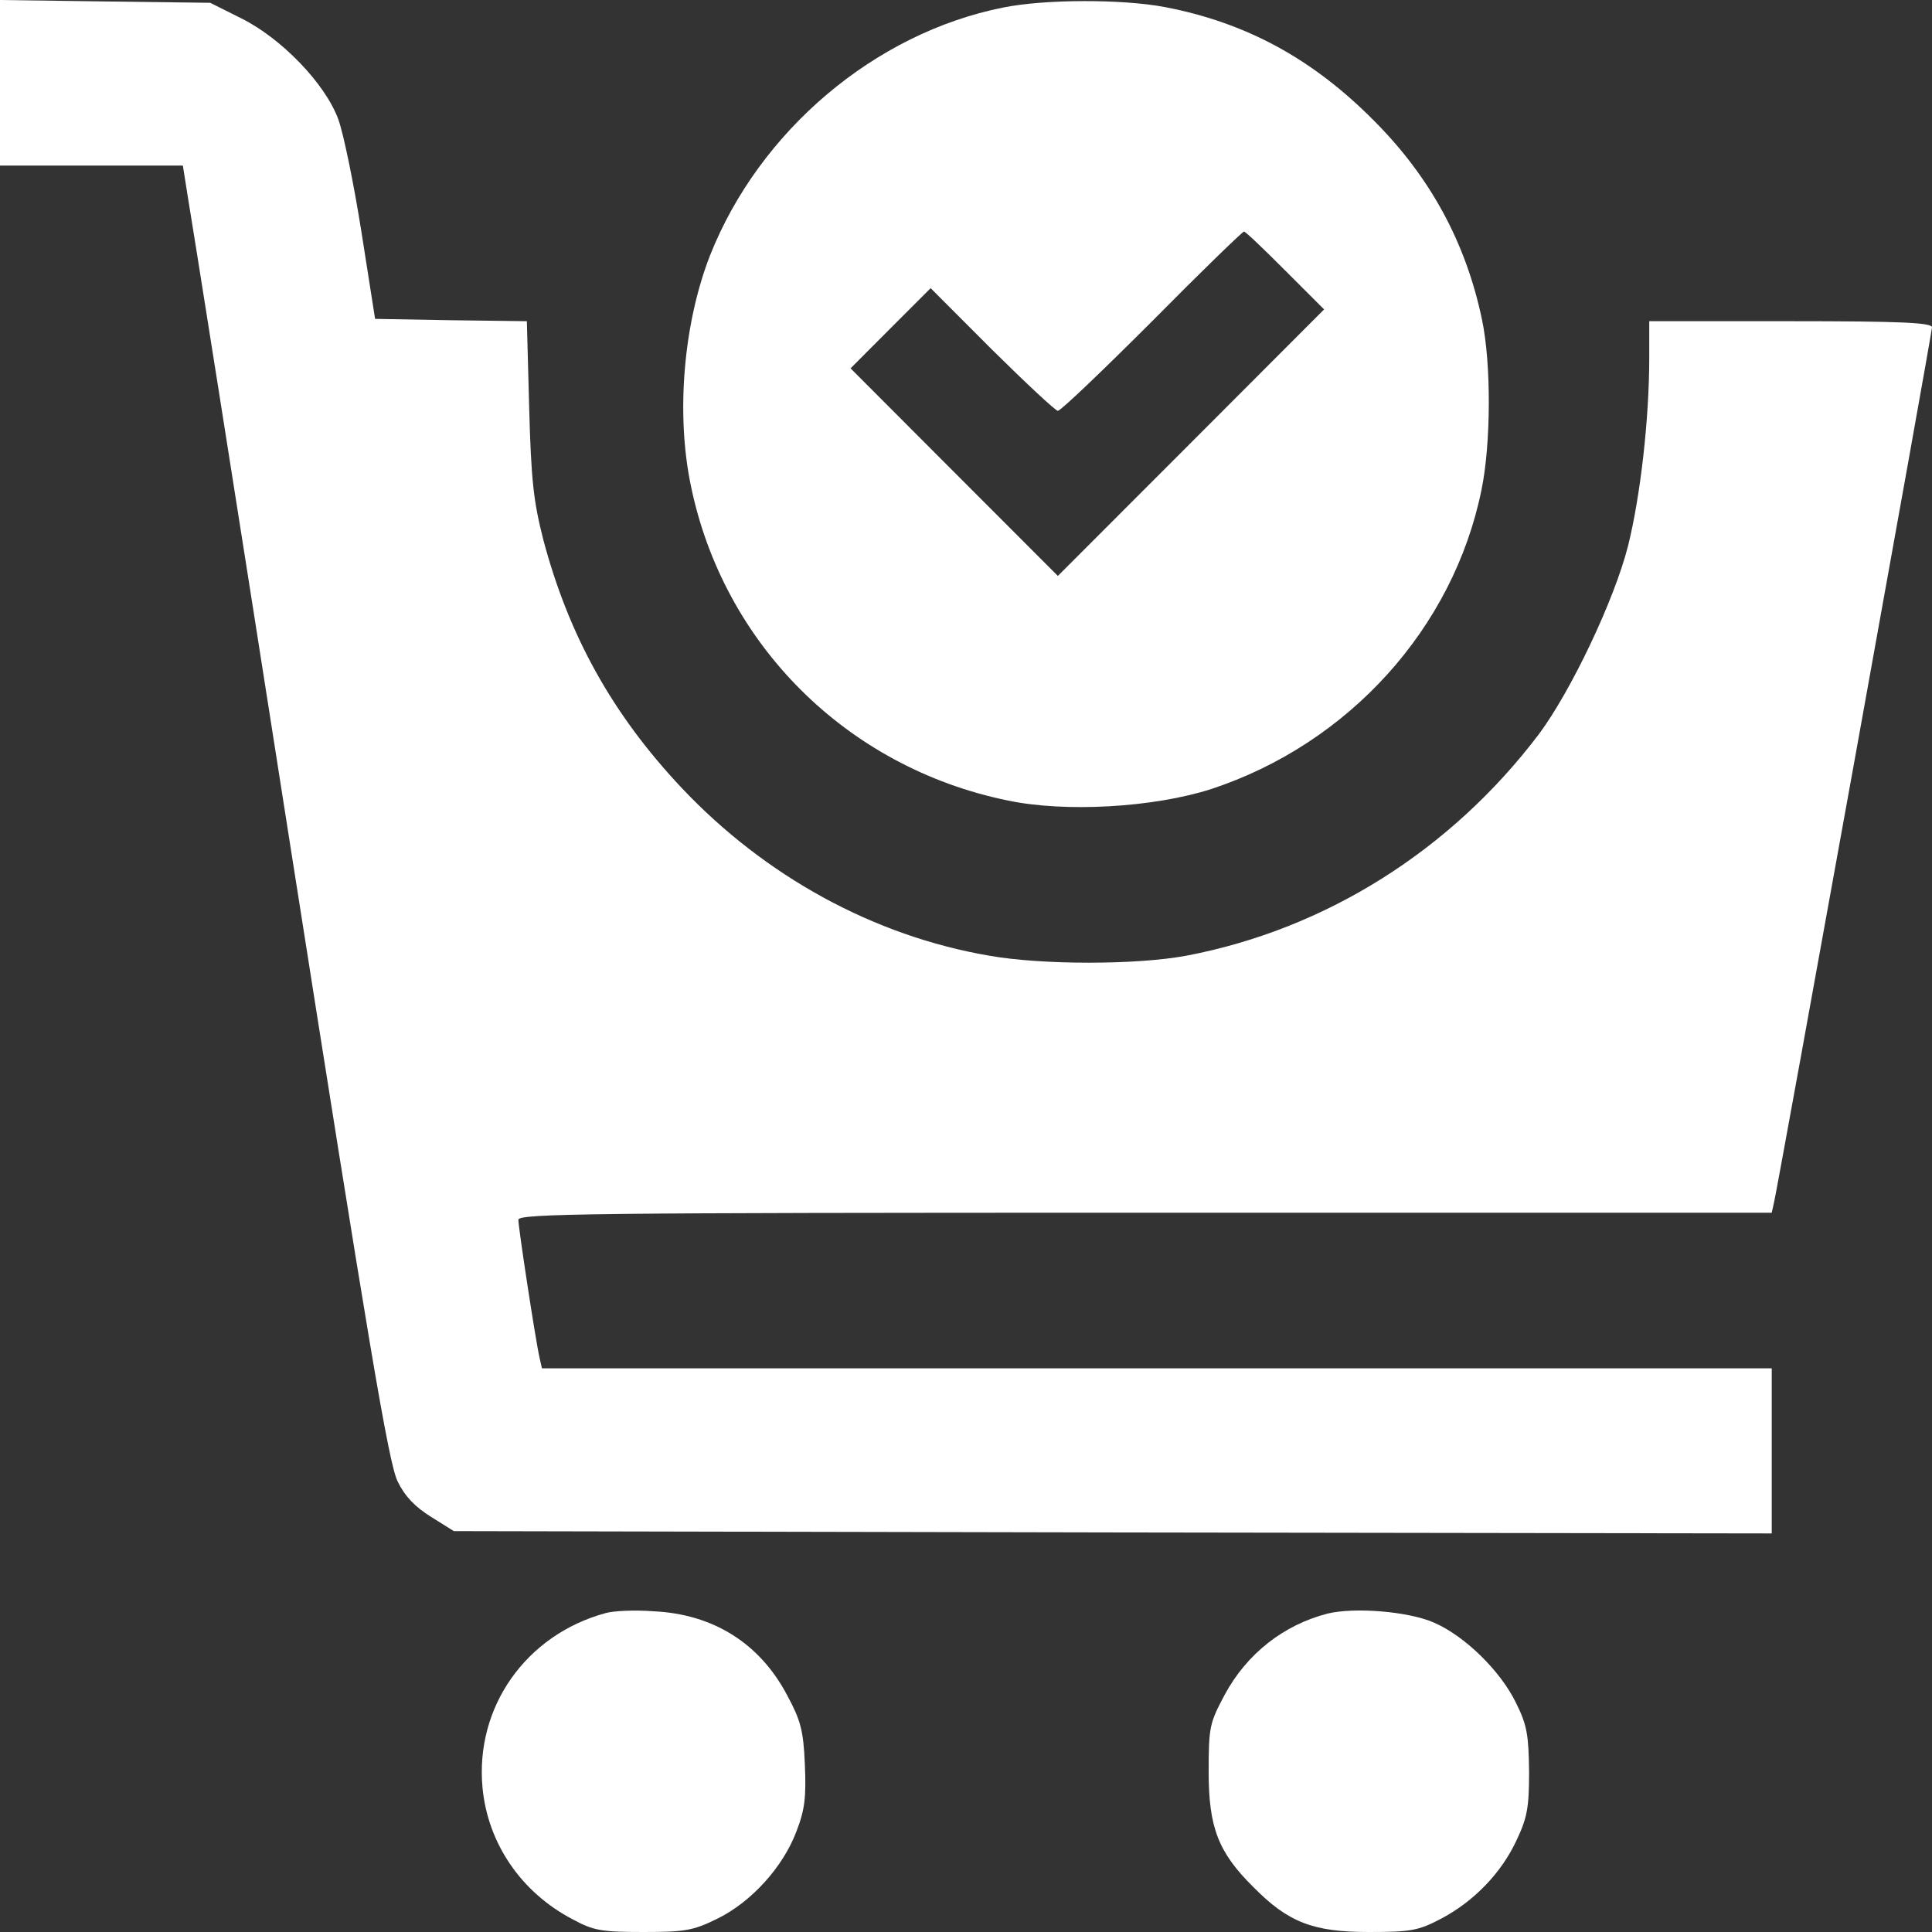
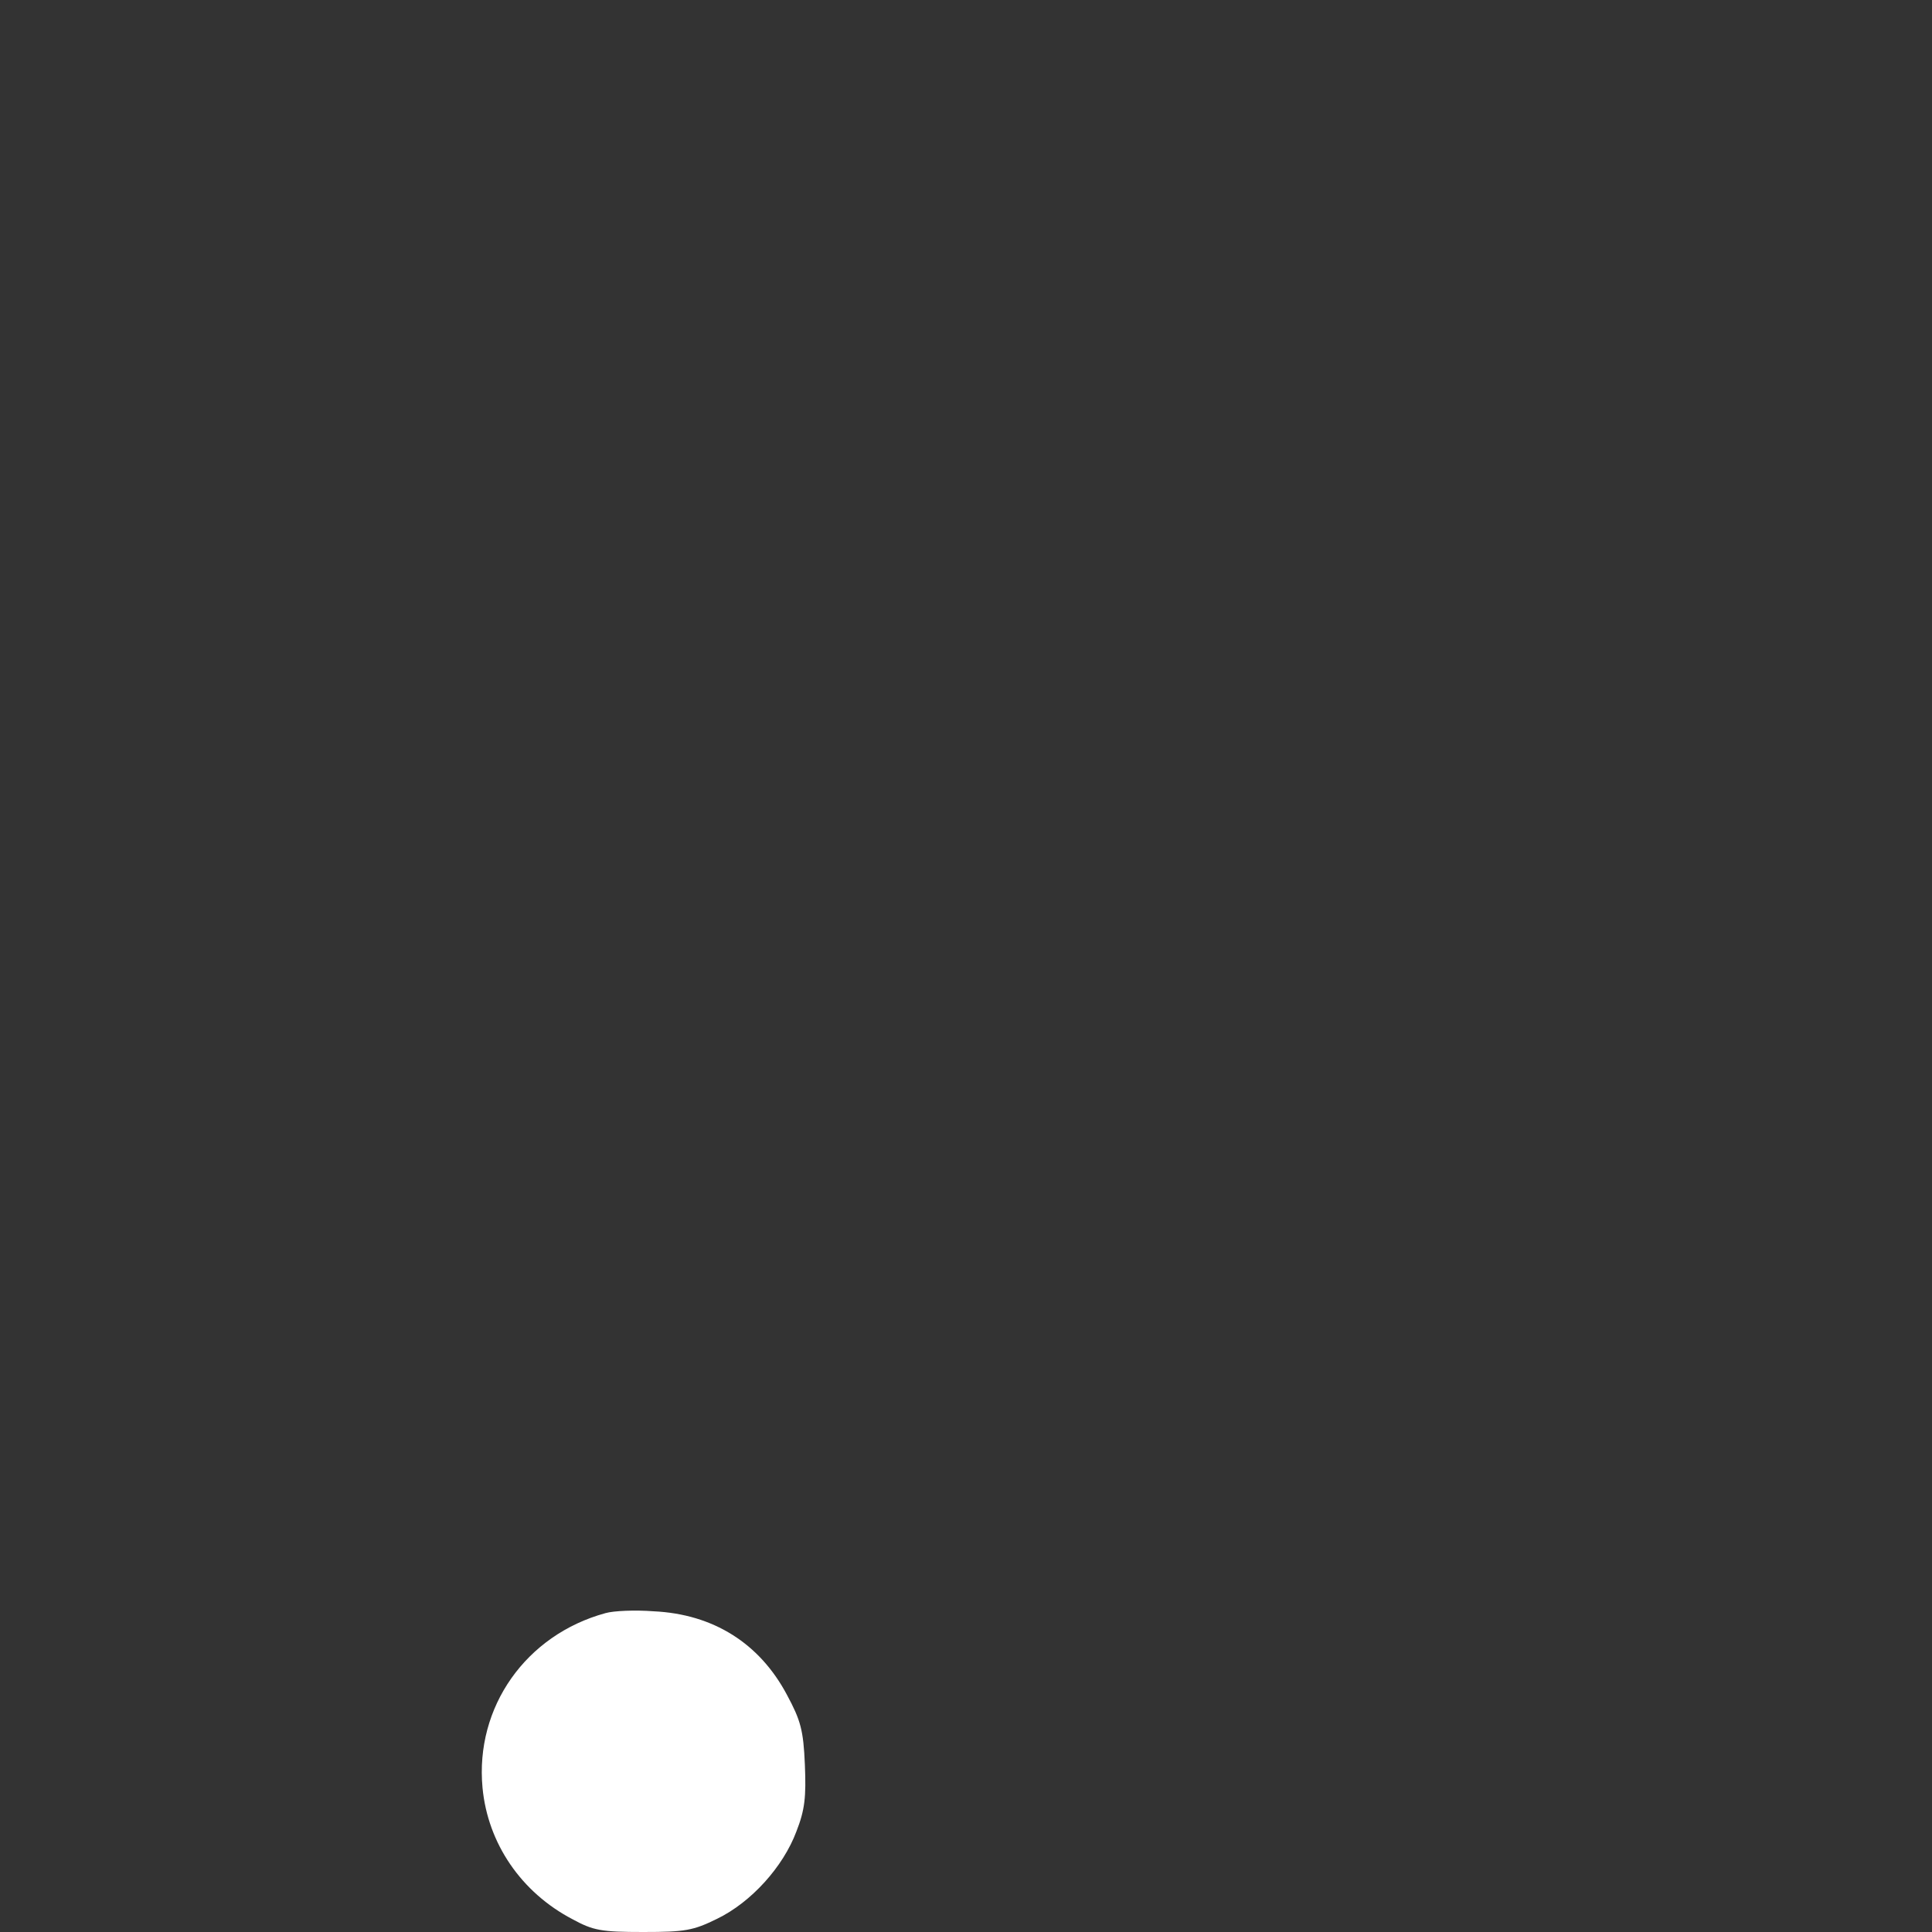
<svg xmlns="http://www.w3.org/2000/svg" width="20" height="20" viewBox="0 0 20 20" fill="none">
  <rect x="0" y="0" width="20" height="20" fill="#333333" stroke="none" />
-   <path d="M0 0.854V1.714H0.946H1.893L1.941 2.017C1.971 2.188 2.449 5.2 3 8.721C3.815 13.906 4.024 15.156 4.117 15.337C4.19 15.488 4.298 15.601 4.463 15.703L4.698 15.85L11.522 15.864L18.341 15.874V15.02V14.165H11.976H5.61L5.585 14.053C5.546 13.887 5.366 12.71 5.366 12.627C5.366 12.563 6.088 12.554 11.854 12.554H18.341L18.366 12.441C18.415 12.222 20 3.447 20 3.389C20 3.34 19.683 3.325 18.537 3.325H17.073V3.701C17.073 4.346 16.98 5.142 16.854 5.649C16.712 6.211 16.263 7.153 15.932 7.598C15.02 8.804 13.722 9.619 12.283 9.893C11.766 9.99 10.785 9.99 10.239 9.893C9.044 9.688 7.922 9.072 7.059 8.159C6.341 7.397 5.888 6.582 5.624 5.586C5.522 5.186 5.498 4.966 5.478 4.219L5.454 3.325L4.668 3.315L3.883 3.301L3.741 2.397C3.663 1.904 3.556 1.382 3.502 1.235C3.366 0.864 2.912 0.396 2.498 0.19L2.176 0.029L1.088 0.015L0 -1.51386e-06V0.854Z" fill="white" />
-   <path d="M10.385 0.078C9.058 0.342 7.863 1.352 7.351 2.642C7.078 3.34 6.995 4.272 7.151 5.024C7.488 6.67 8.766 7.944 10.429 8.286C11.029 8.413 11.941 8.359 12.536 8.169C13.961 7.7 15.044 6.504 15.336 5.073C15.434 4.6 15.439 3.769 15.341 3.306C15.175 2.515 14.809 1.836 14.224 1.25C13.585 0.605 12.897 0.234 12.058 0.073C11.619 -0.01 10.819 -0.01 10.385 0.078ZM13.307 2.803L13.707 3.203L12.327 4.585L10.951 5.962L9.878 4.888L8.805 3.813L9.219 3.398L9.634 2.983L10.268 3.618C10.619 3.965 10.927 4.253 10.951 4.253C10.98 4.253 11.419 3.833 11.927 3.325C12.434 2.812 12.863 2.397 12.878 2.397C12.893 2.397 13.083 2.578 13.307 2.803Z" fill="white" />
-   <path d="M6.268 16.699C5.444 16.924 4.917 17.671 4.995 18.506C5.049 19.082 5.395 19.59 5.927 19.868C6.142 19.985 6.224 20 6.659 20C7.093 20 7.176 19.985 7.424 19.863C7.776 19.692 8.107 19.326 8.244 18.96C8.332 18.735 8.346 18.604 8.332 18.267C8.317 17.91 8.288 17.808 8.146 17.544C7.863 17.012 7.385 16.709 6.766 16.68C6.571 16.665 6.351 16.675 6.268 16.699Z" fill="white" />
-   <path d="M13.742 16.704C13.288 16.821 12.907 17.119 12.678 17.544C12.522 17.837 12.512 17.876 12.512 18.34C12.512 18.916 12.61 19.175 12.976 19.536C13.337 19.902 13.595 20 14.171 20C14.61 20 14.683 19.985 14.917 19.863C15.258 19.683 15.541 19.39 15.698 19.053C15.81 18.818 15.829 18.711 15.829 18.34C15.824 17.964 15.81 17.861 15.693 17.627C15.532 17.295 15.161 16.934 14.844 16.797C14.576 16.68 14.02 16.636 13.742 16.704Z" fill="white" />
+   <path d="M6.268 16.699C5.444 16.924 4.917 17.671 4.995 18.506C5.049 19.082 5.395 19.59 5.927 19.868C6.142 19.985 6.224 20 6.659 20C7.093 20 7.176 19.985 7.424 19.863C7.776 19.692 8.107 19.326 8.244 18.96C8.332 18.735 8.346 18.604 8.332 18.267C8.317 17.91 8.288 17.808 8.146 17.544C7.863 17.012 7.385 16.709 6.766 16.68C6.571 16.665 6.351 16.675 6.268 16.699" fill="white" />
</svg>